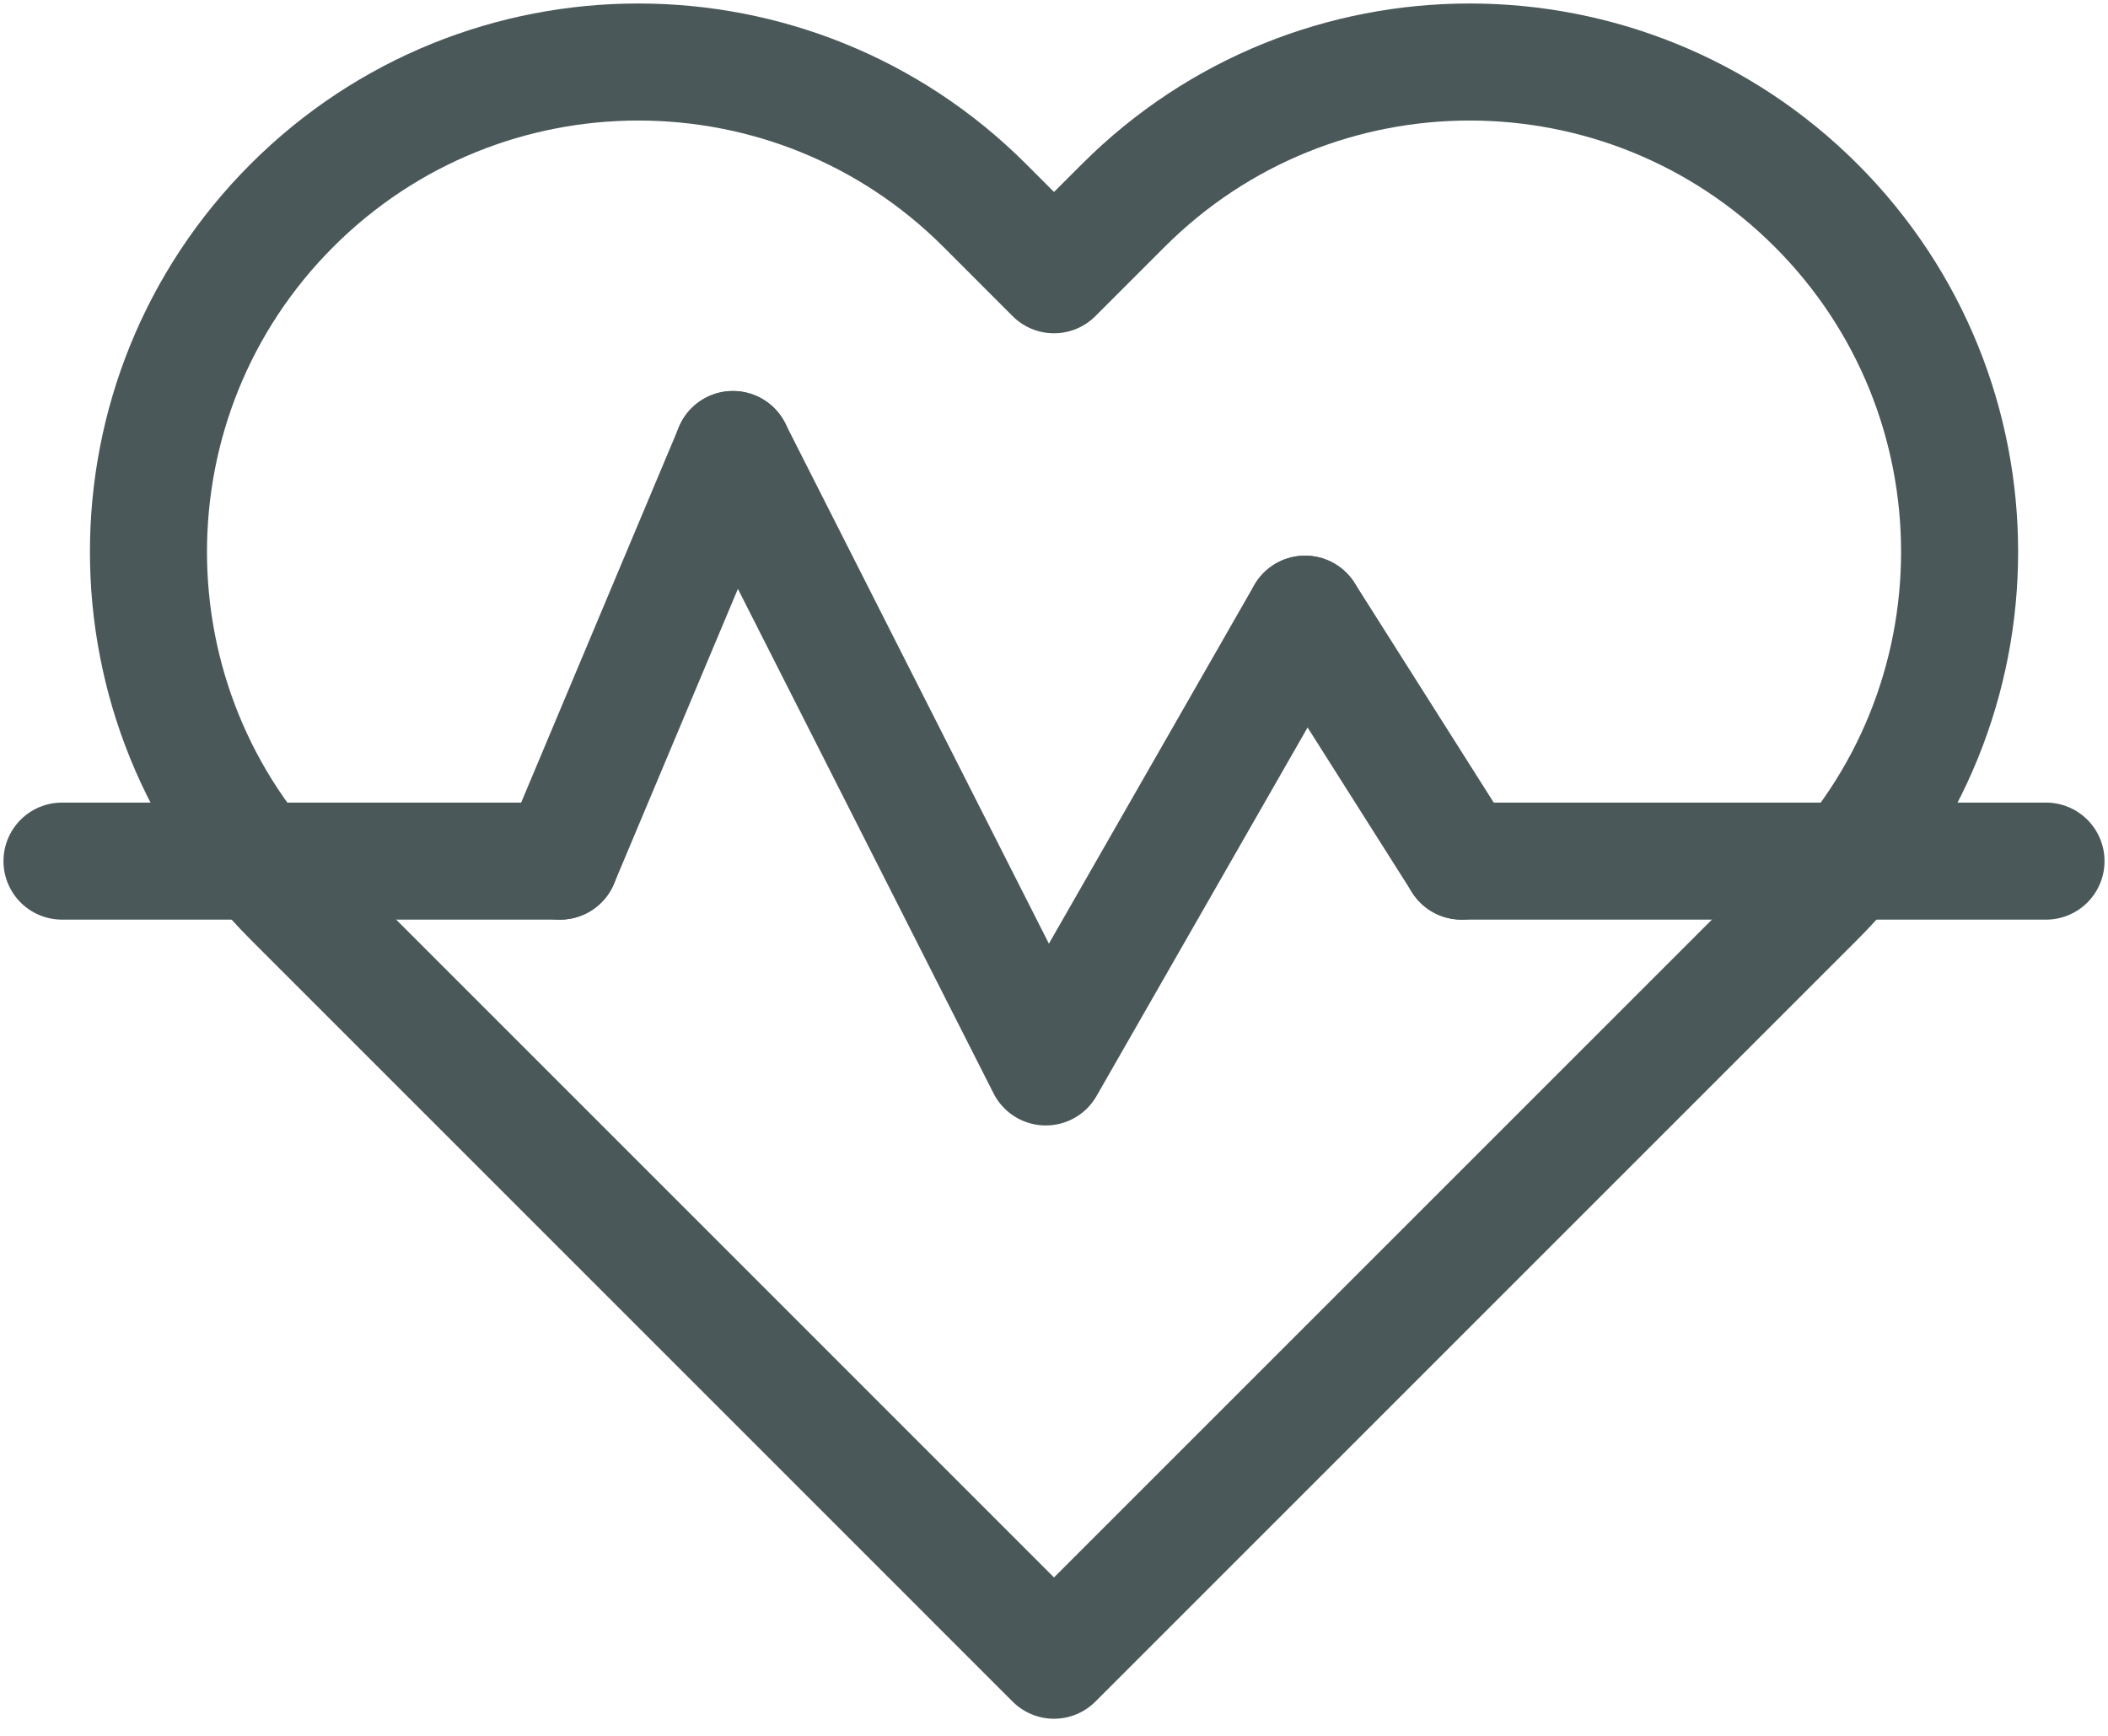
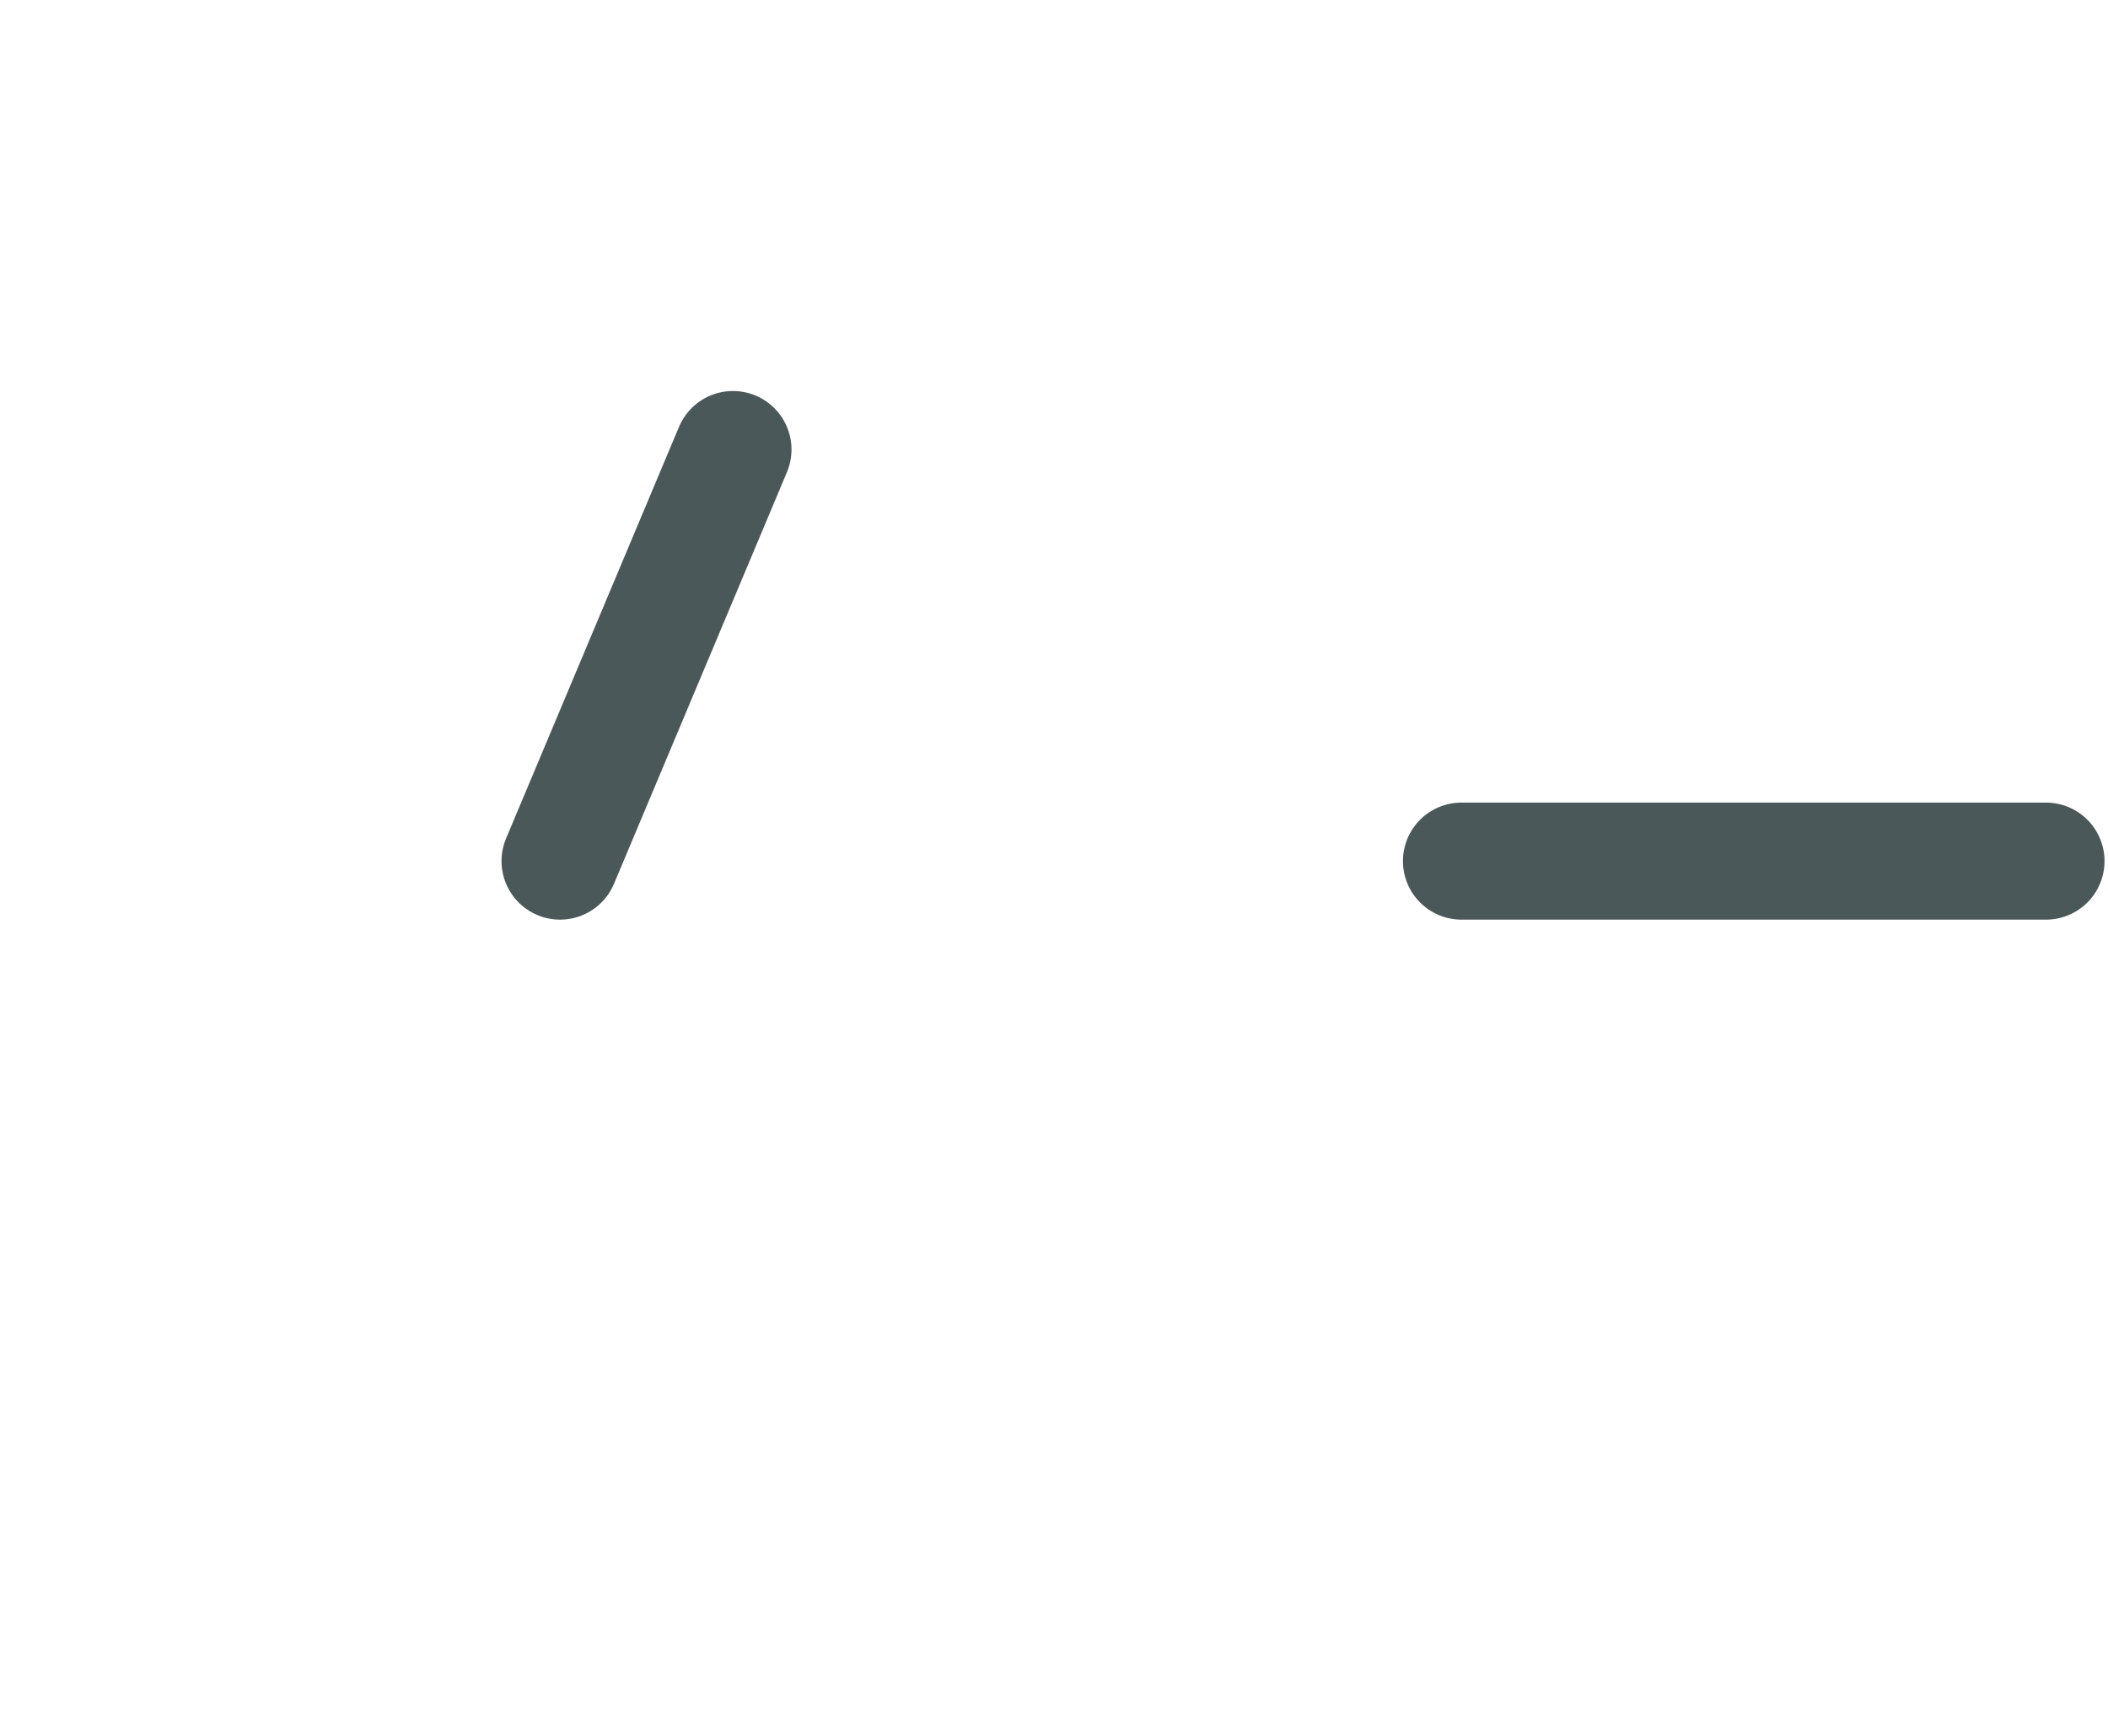
<svg xmlns="http://www.w3.org/2000/svg" width="34" height="28" viewBox="0 0 34 28" fill="none">
-   <path d="M17 4.432L15.883 3.314C12.797 0.229 7.794 0.229 4.709 3.314C1.623 6.4 1.623 11.403 4.709 14.488L17 26.78L29.292 14.488C32.378 11.403 32.378 6.4 29.292 3.314C26.206 0.229 21.203 0.229 18.118 3.314L17 4.432Z" stroke="#4B585A" stroke-width="1.888" stroke-miterlimit="10" stroke-linecap="round" stroke-linejoin="round" />
  <path d="M23.572 13.89H33" stroke="#4B585A" stroke-width="1.888" stroke-miterlimit="10" stroke-linecap="round" stroke-linejoin="round" />
-   <path d="M1 13.89H9.033" stroke="#4B585A" stroke-width="1.888" stroke-miterlimit="10" stroke-linecap="round" stroke-linejoin="round" />
  <path d="M9.033 13.89L11.822 7.251" stroke="#4B585A" stroke-width="1.888" stroke-miterlimit="10" stroke-linecap="round" stroke-linejoin="round" />
-   <path d="M11.821 7.251L16.867 17.21L21.049 9.907" stroke="#4B585A" stroke-width="1.888" stroke-miterlimit="10" stroke-linecap="round" stroke-linejoin="round" />
-   <path d="M23.573 13.89L21.05 9.907" stroke="#4B585A" stroke-width="1.888" stroke-miterlimit="10" stroke-linecap="round" stroke-linejoin="round" />
</svg>